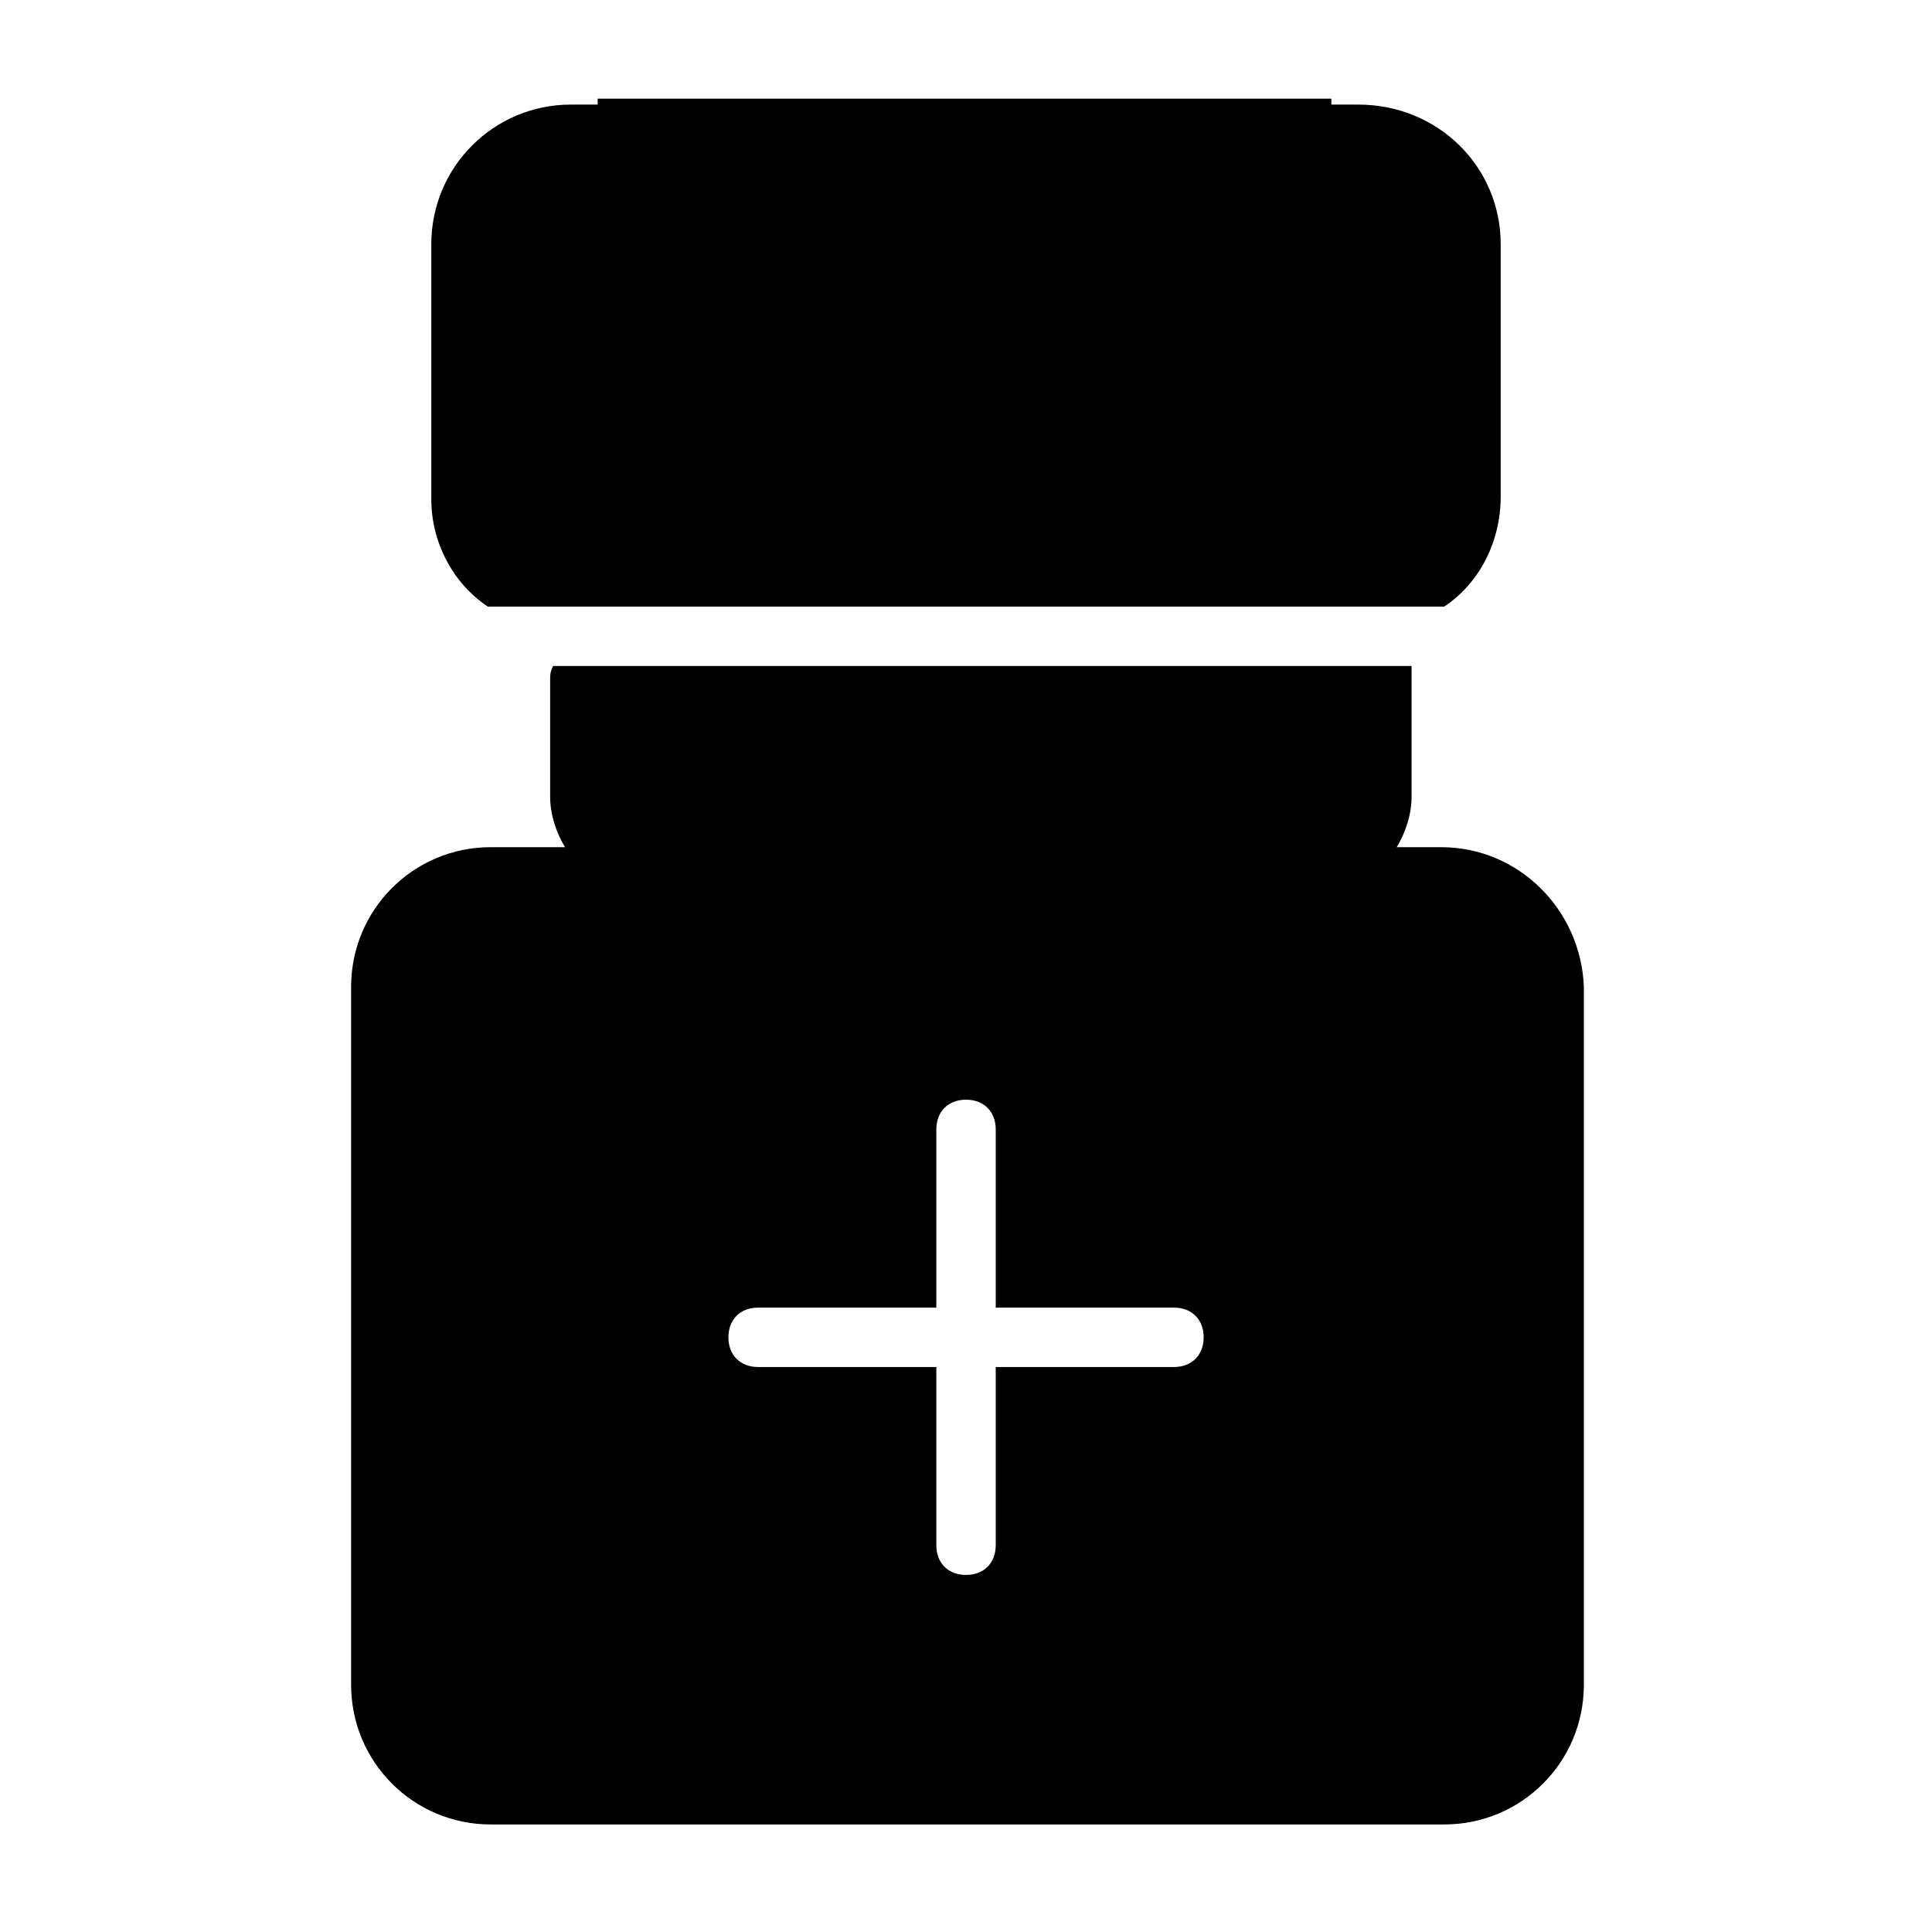
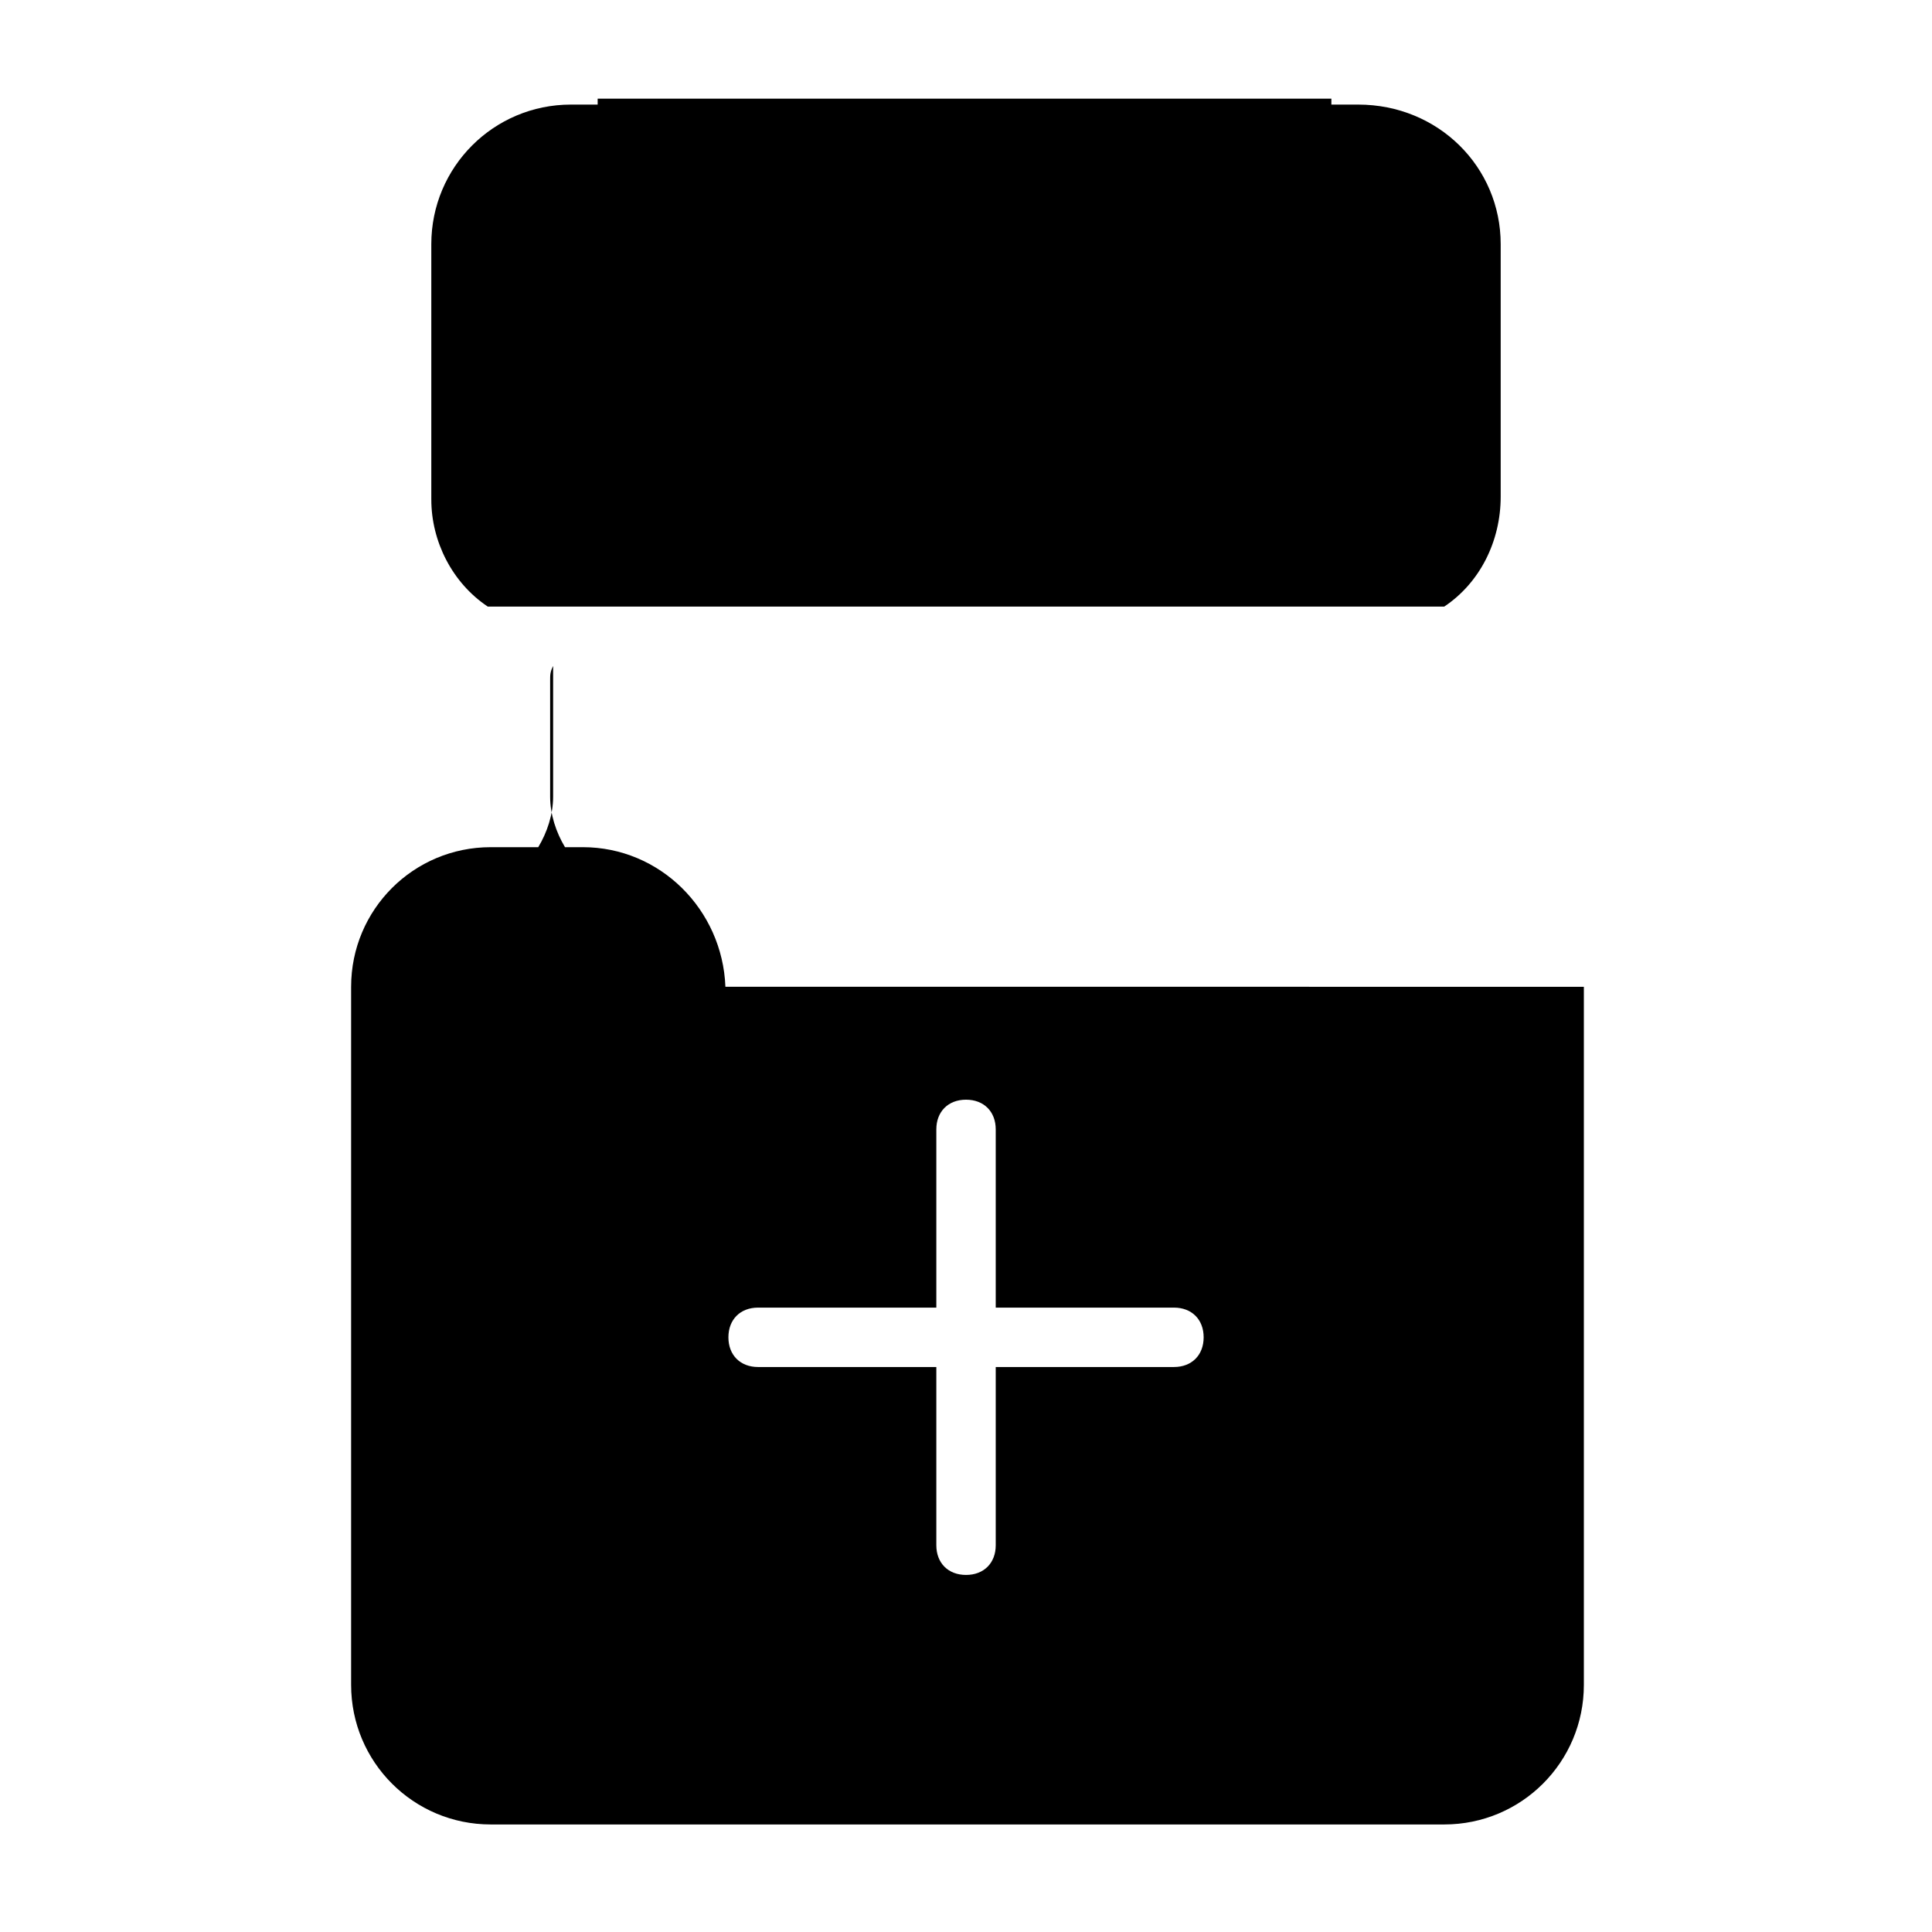
<svg xmlns="http://www.w3.org/2000/svg" fill="#000000" width="800px" height="800px" version="1.1" viewBox="144 144 512 512">
-   <path d="m258.3 276.41v-67.699c0-20.465 16.531-36.996 37-36.996h7.086v-1.574h194.44v1.574h7.086c21.254 0 37.785 16.531 37.785 36.996v66.914c0 11.809-5.512 22.828-14.957 29.125h-253.48c-9.445-6.297-14.957-17.316-14.957-28.34zm305.44 129.1v184.99c0 20.469-16.531 37-37 37h-252.69c-20.469 0-37-16.531-37-37v-184.99c0-20.469 16.531-37 37-37h19.68c-2.363-3.938-3.938-8.66-3.938-13.383v-30.699c0-1.574 0-2.363 0.789-3.938l227.5 0.004v3.938 30.699c0 4.723-1.574 9.445-3.938 13.383h11.809c20.469 0 37 16.531 37.789 36.996zm-100.76 92.891c0-4.723-3.148-7.871-7.871-7.871h-47.23v-47.23c0-4.723-3.148-7.871-7.871-7.871s-7.871 3.148-7.871 7.871v47.23h-47.23c-4.723 0-7.871 3.148-7.871 7.871 0 4.723 3.148 7.871 7.871 7.871h47.23v47.23c0 4.723 3.148 7.871 7.871 7.871s7.871-3.148 7.871-7.871v-47.23h47.23c4.719 0 7.871-3.148 7.871-7.871z" />
+   <path d="m258.3 276.41v-67.699c0-20.465 16.531-36.996 37-36.996h7.086v-1.574h194.44v1.574h7.086c21.254 0 37.785 16.531 37.785 36.996v66.914c0 11.809-5.512 22.828-14.957 29.125h-253.48c-9.445-6.297-14.957-17.316-14.957-28.34zm305.44 129.1v184.99c0 20.469-16.531 37-37 37h-252.69c-20.469 0-37-16.531-37-37v-184.99c0-20.469 16.531-37 37-37h19.68c-2.363-3.938-3.938-8.66-3.938-13.383v-30.699c0-1.574 0-2.363 0.789-3.938v3.938 30.699c0 4.723-1.574 9.445-3.938 13.383h11.809c20.469 0 37 16.531 37.789 36.996zm-100.76 92.891c0-4.723-3.148-7.871-7.871-7.871h-47.23v-47.23c0-4.723-3.148-7.871-7.871-7.871s-7.871 3.148-7.871 7.871v47.23h-47.23c-4.723 0-7.871 3.148-7.871 7.871 0 4.723 3.148 7.871 7.871 7.871h47.23v47.23c0 4.723 3.148 7.871 7.871 7.871s7.871-3.148 7.871-7.871v-47.23h47.23c4.719 0 7.871-3.148 7.871-7.871z" />
</svg>